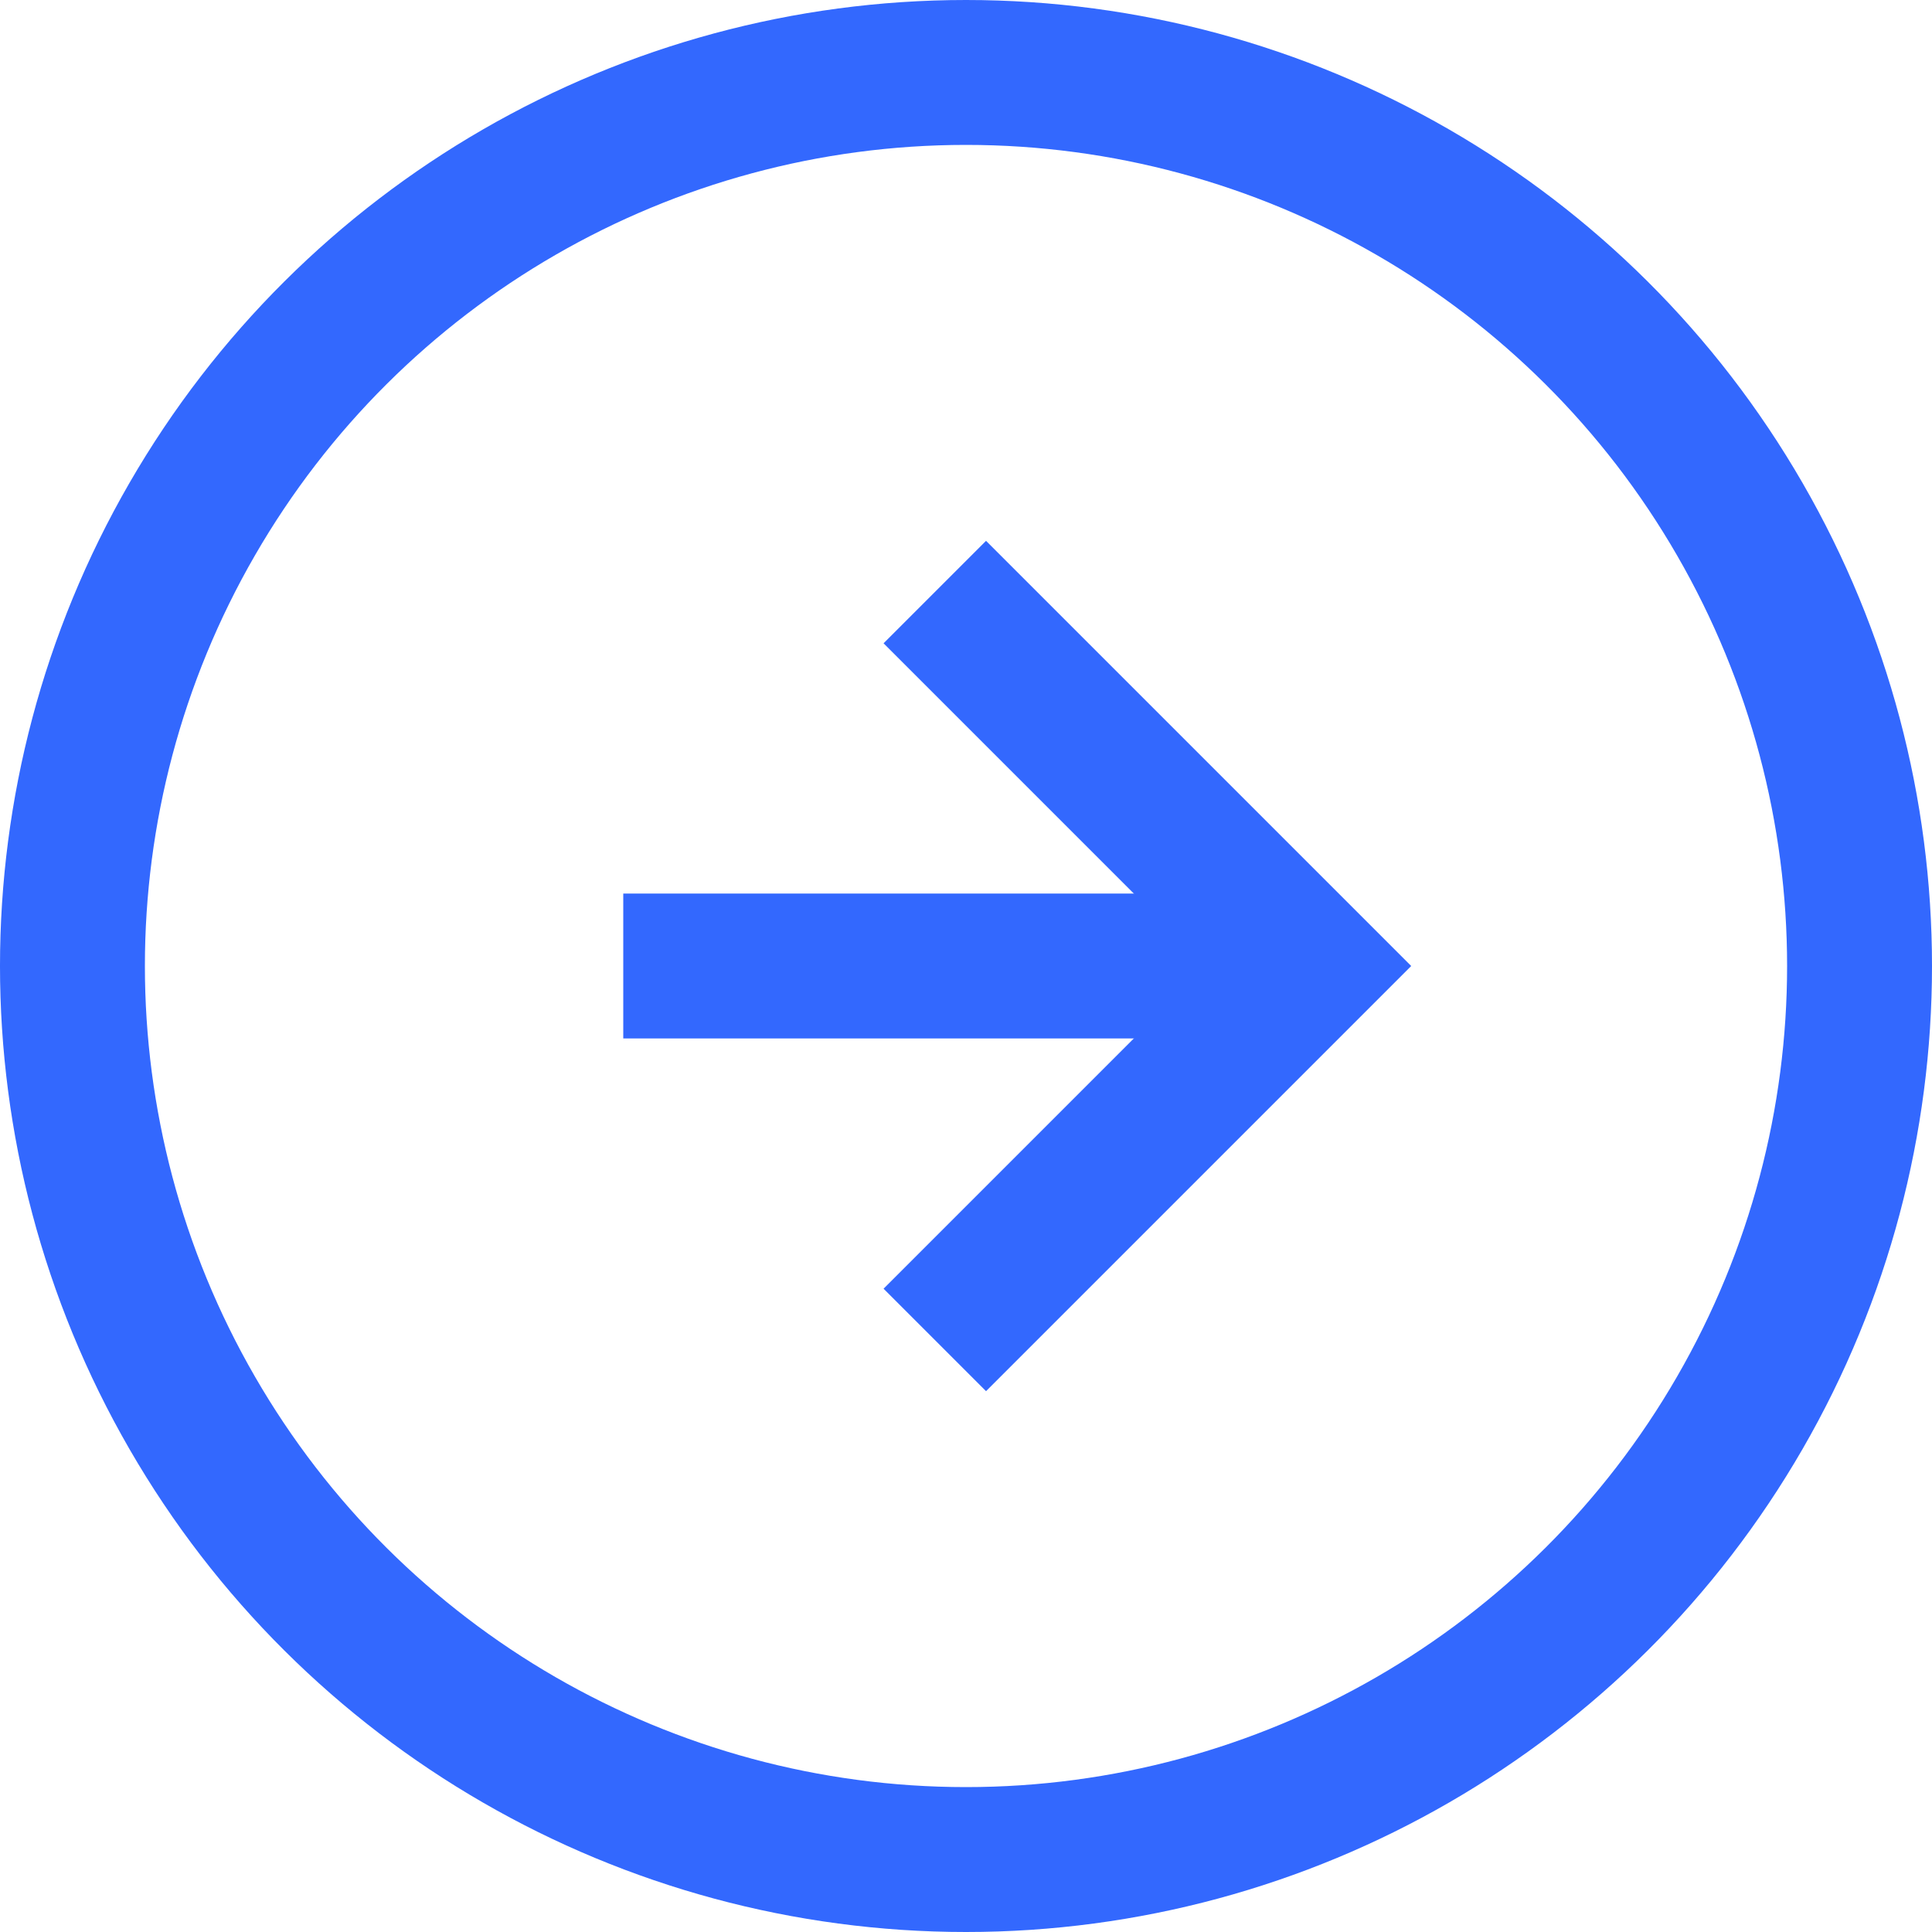
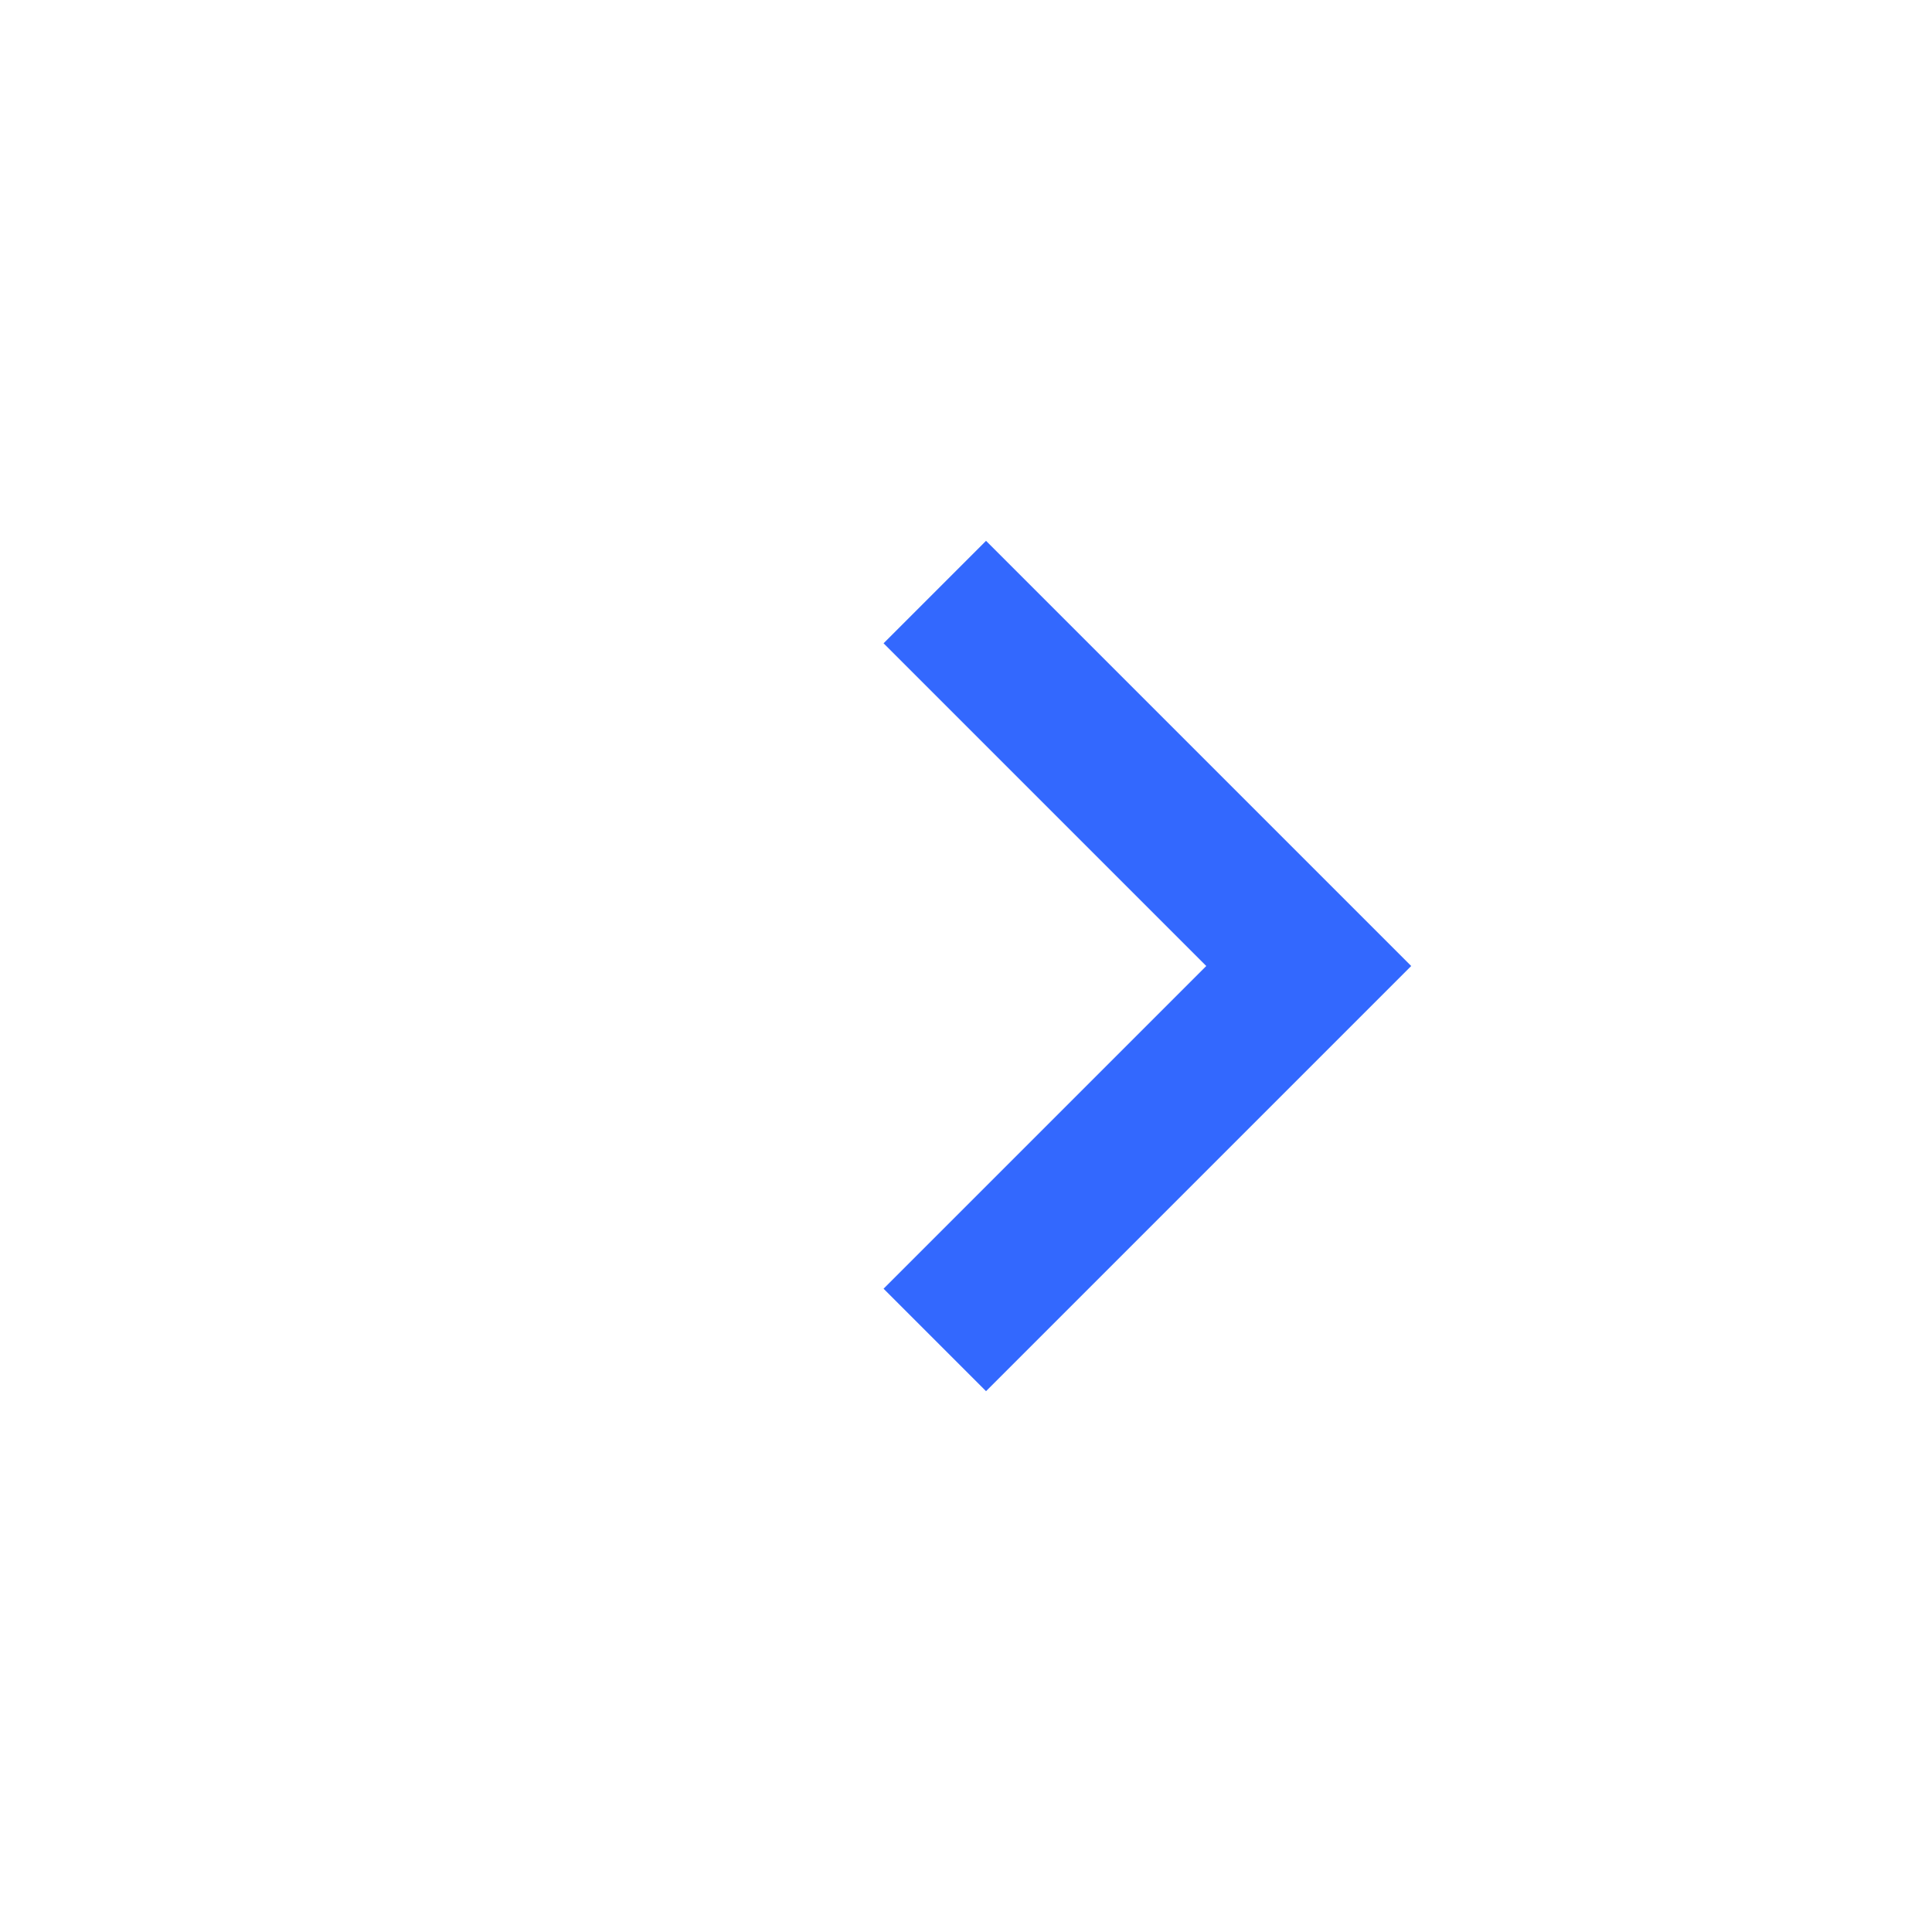
<svg xmlns="http://www.w3.org/2000/svg" width="20px" height="20px" viewBox="0 0 20 20" version="1.1">
  <title>arrow</title>
  <g id="pc" stroke="none" stroke-width="1" fill="none" fill-rule="evenodd">
    <g id="pc首页" transform="translate(-768, -1589)" stroke="#3368FE">
      <g id="编组-15" transform="translate(0, 788)">
        <g id="编组" transform="translate(652, 798)" stroke-width="1.5">
          <g id="arrow" transform="translate(126, 13) rotate(-90) translate(-126, -13)translate(116, 3)">
-             <circle id="椭圆形" cx="10" cy="10" r="9.25" />
-             <line x1="10" y1="6.452" x2="10" y2="13.226" id="路径-2" />
            <polyline id="路径-3" points="6.129 9.677 10 13.548 13.871 9.677" />
          </g>
        </g>
      </g>
    </g>
  </g>
</svg>